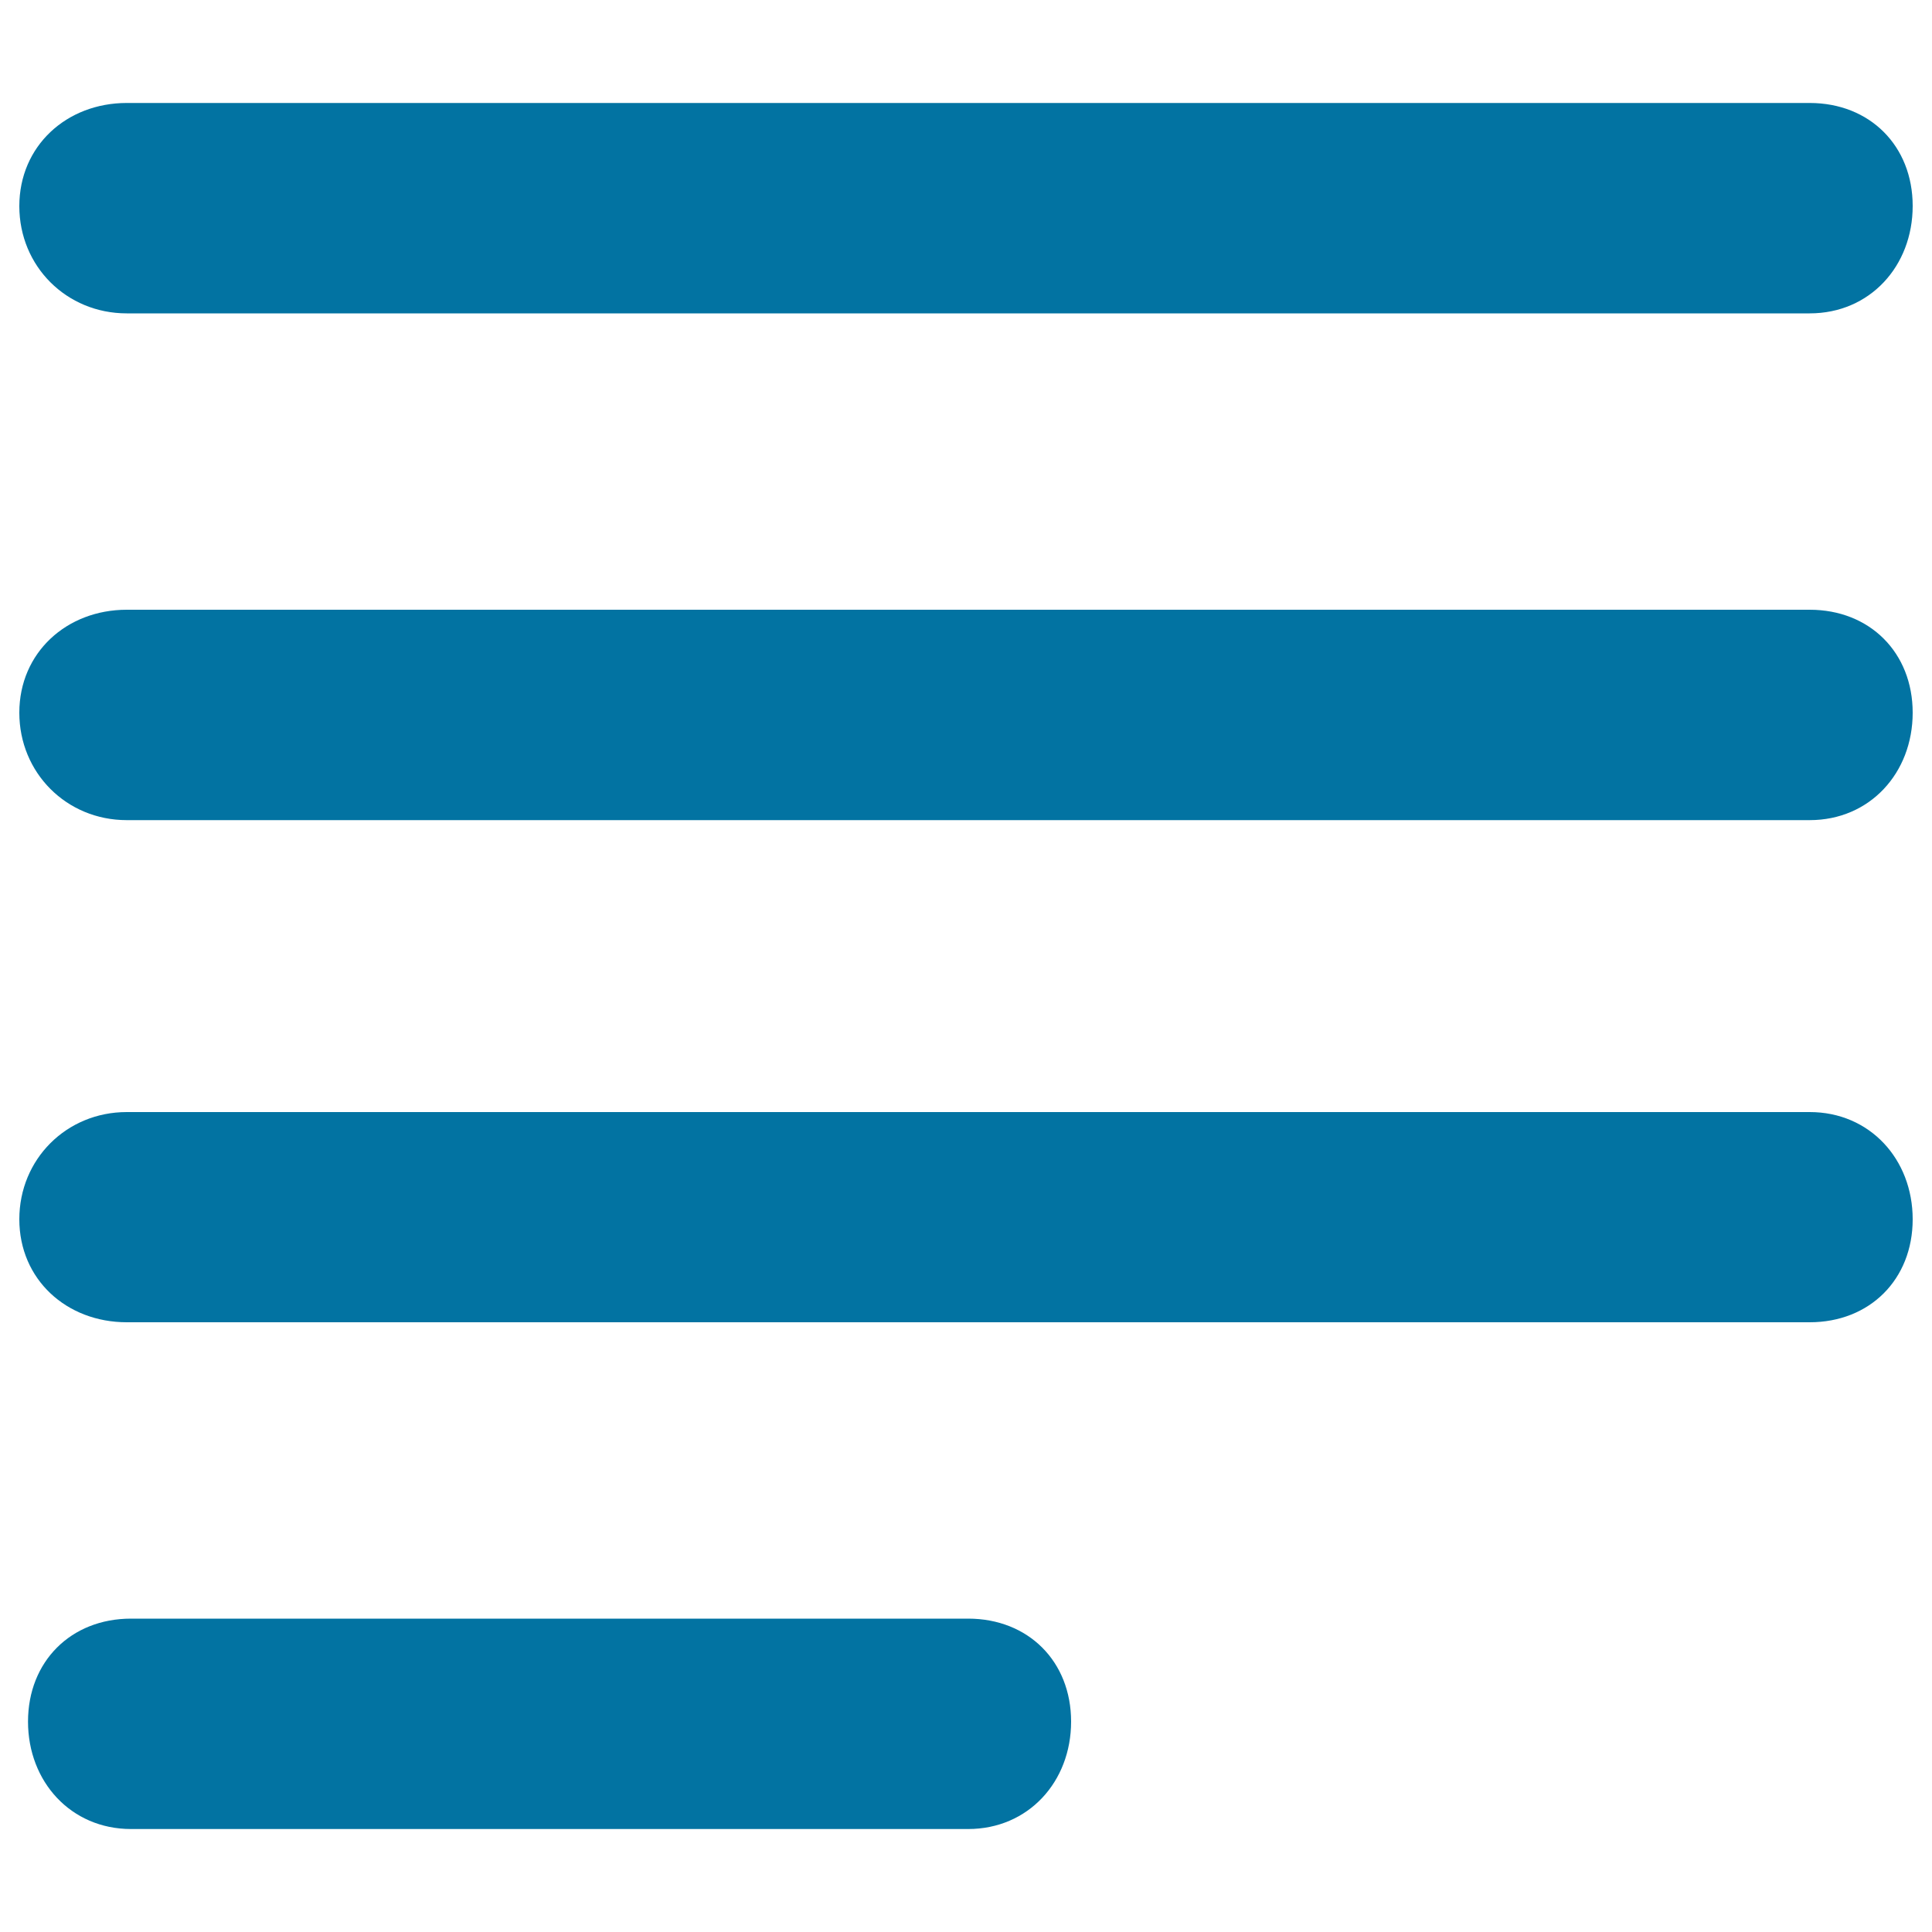
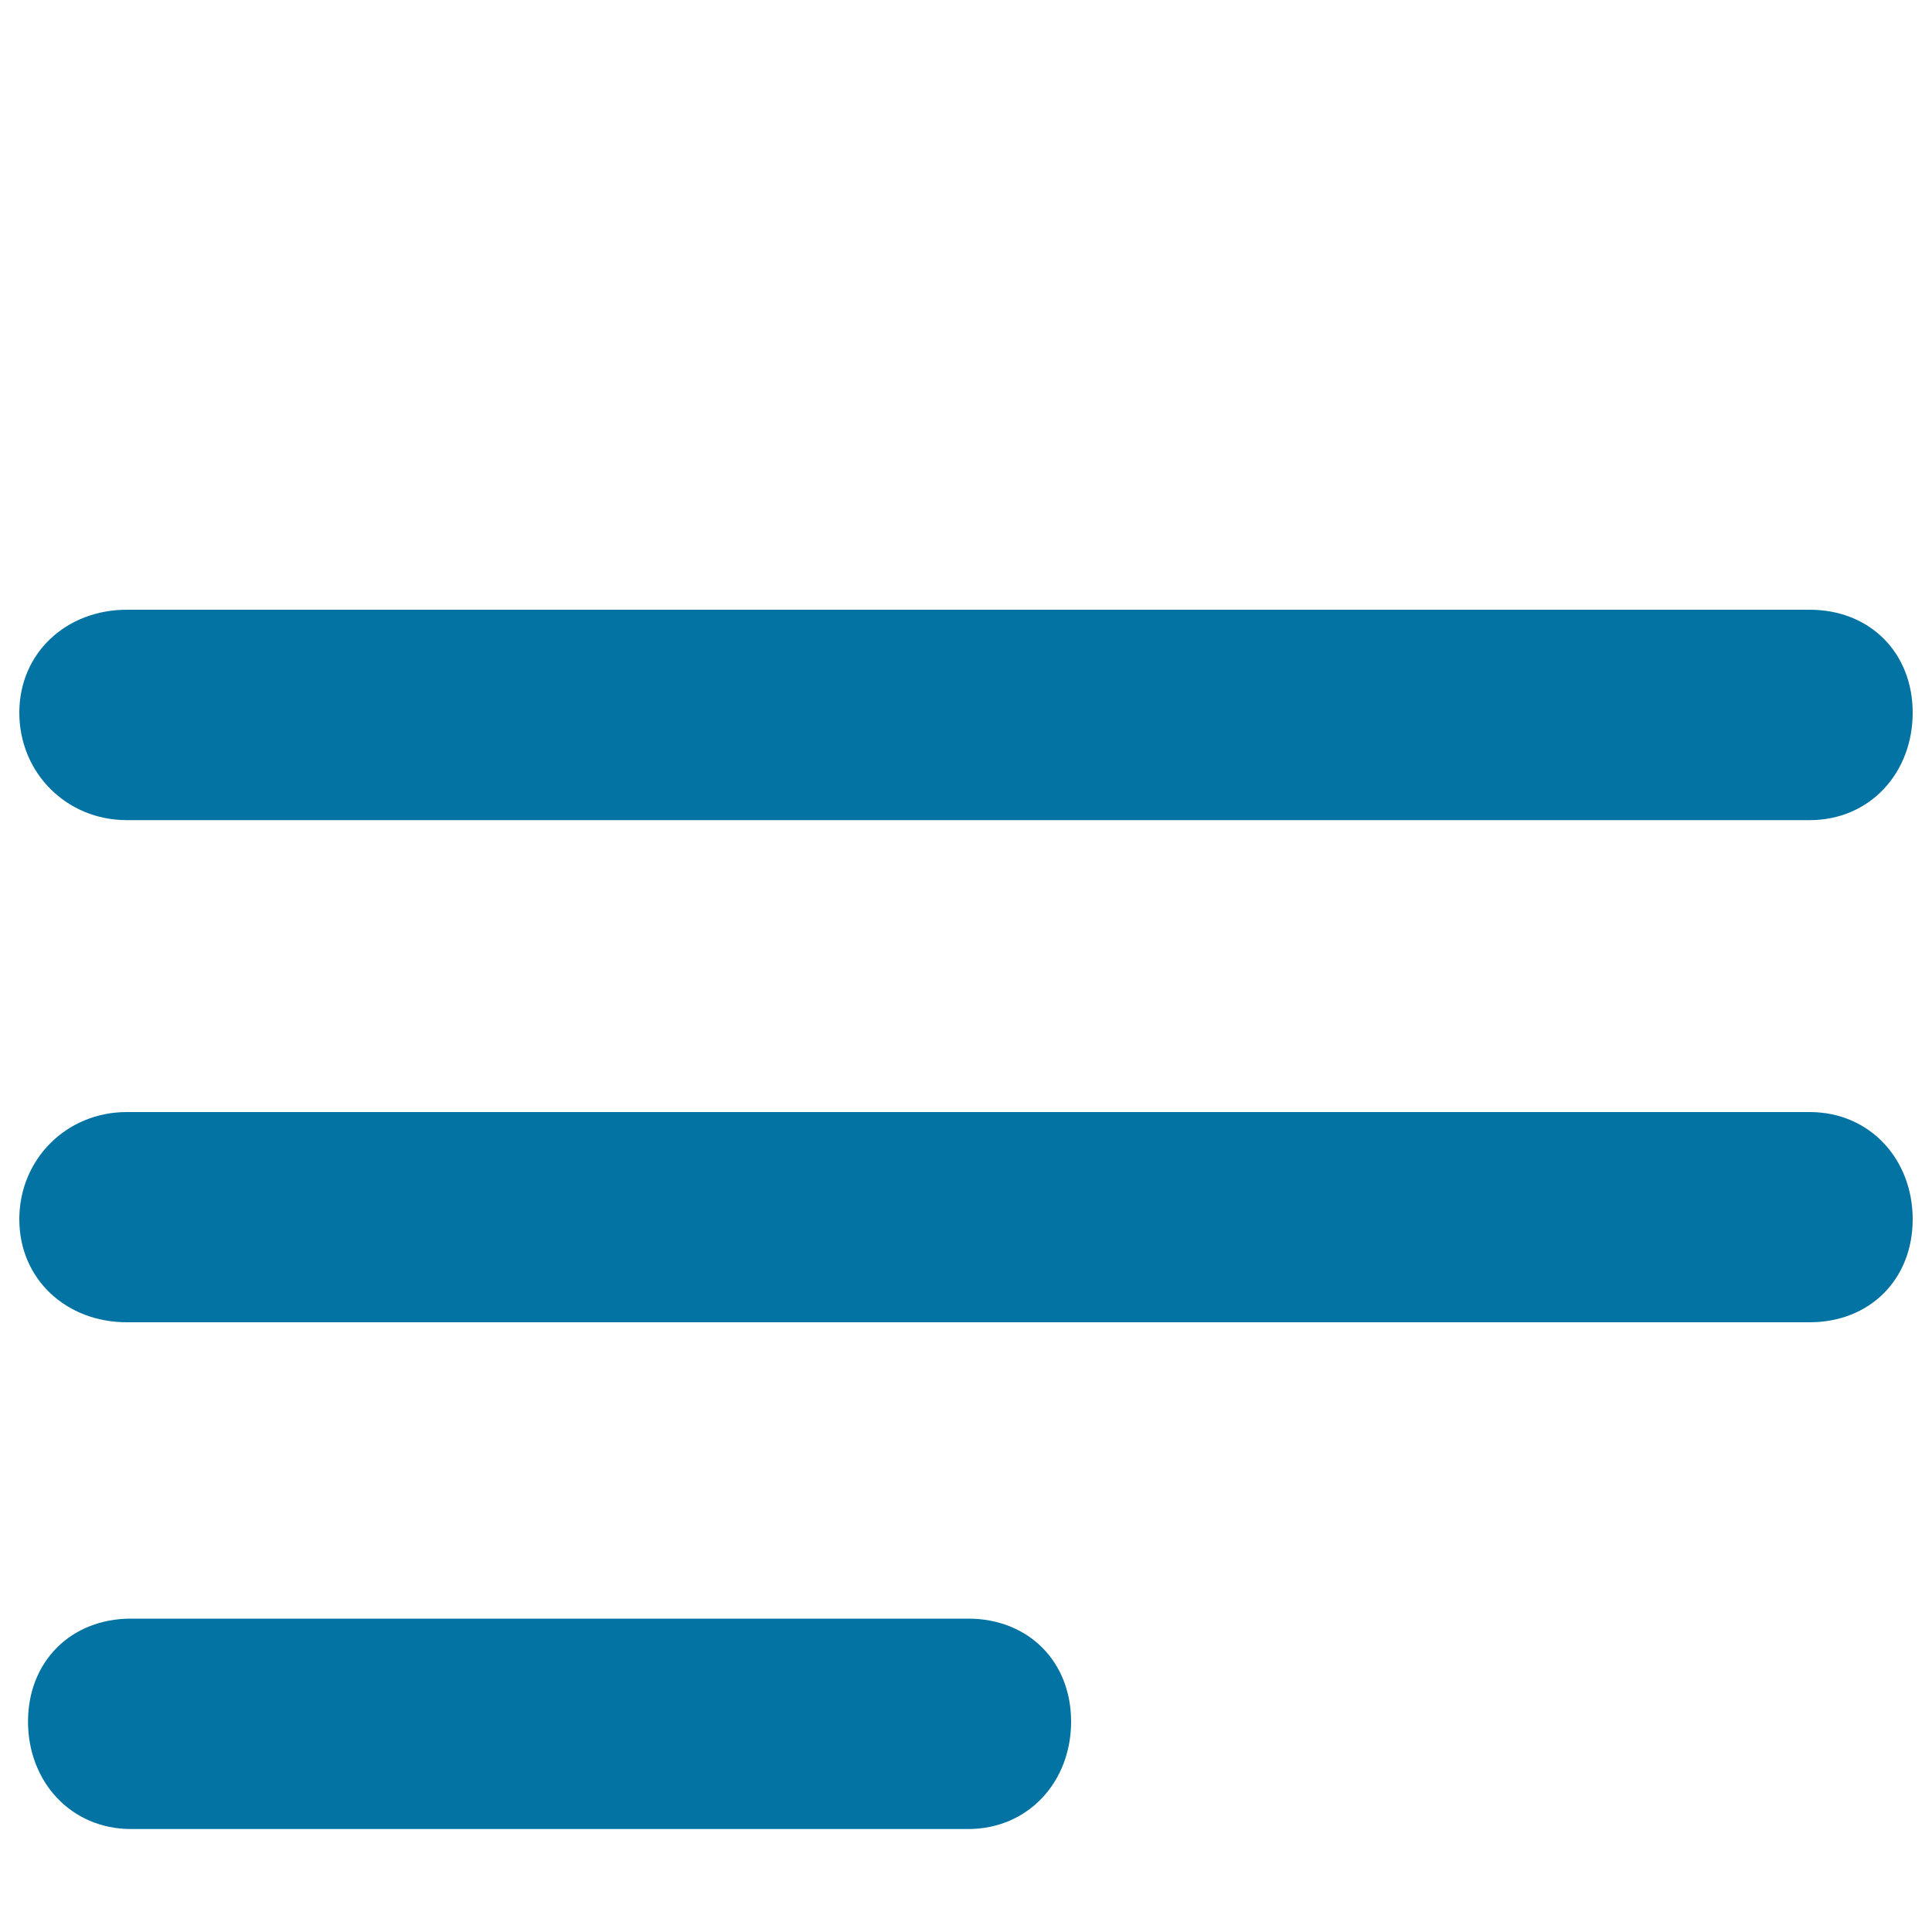
<svg xmlns="http://www.w3.org/2000/svg" viewBox="0 0 1000 1000" style="fill:#0273a2">
  <title>Justify Text Alignment Button SVG icon</title>
  <g>
    <g>
-       <path d="M65.6,162.2h871.1c31.1,0,53.3-24.4,53.3-55.6c0-31.1-22.2-53.3-53.3-53.3H65.6C34.4,53.3,10,75.6,10,106.7C10,137.8,34.4,162.2,65.6,162.2z" />
      <path d="M501.1,837.8H67.8c-31.1,0-53.3,22.2-53.3,53.3s22.2,55.6,53.3,55.6h433.3c31.1,0,53.3-24.4,53.3-55.6S532.2,837.8,501.1,837.8z" />
      <path d="M936.7,575.6H65.6C34.4,575.6,10,600,10,631.1s24.4,53.3,55.6,53.3h871.1c31.1,0,53.3-22.2,53.3-53.3S967.8,575.6,936.7,575.6z" />
      <path d="M936.7,315.6H65.6c-31.1,0-55.6,22.2-55.6,53.3c0,31.1,24.4,55.6,55.6,55.6h871.1c31.1,0,53.3-24.4,53.3-55.6C990,337.8,967.8,315.6,936.7,315.6z" />
    </g>
  </g>
</svg>